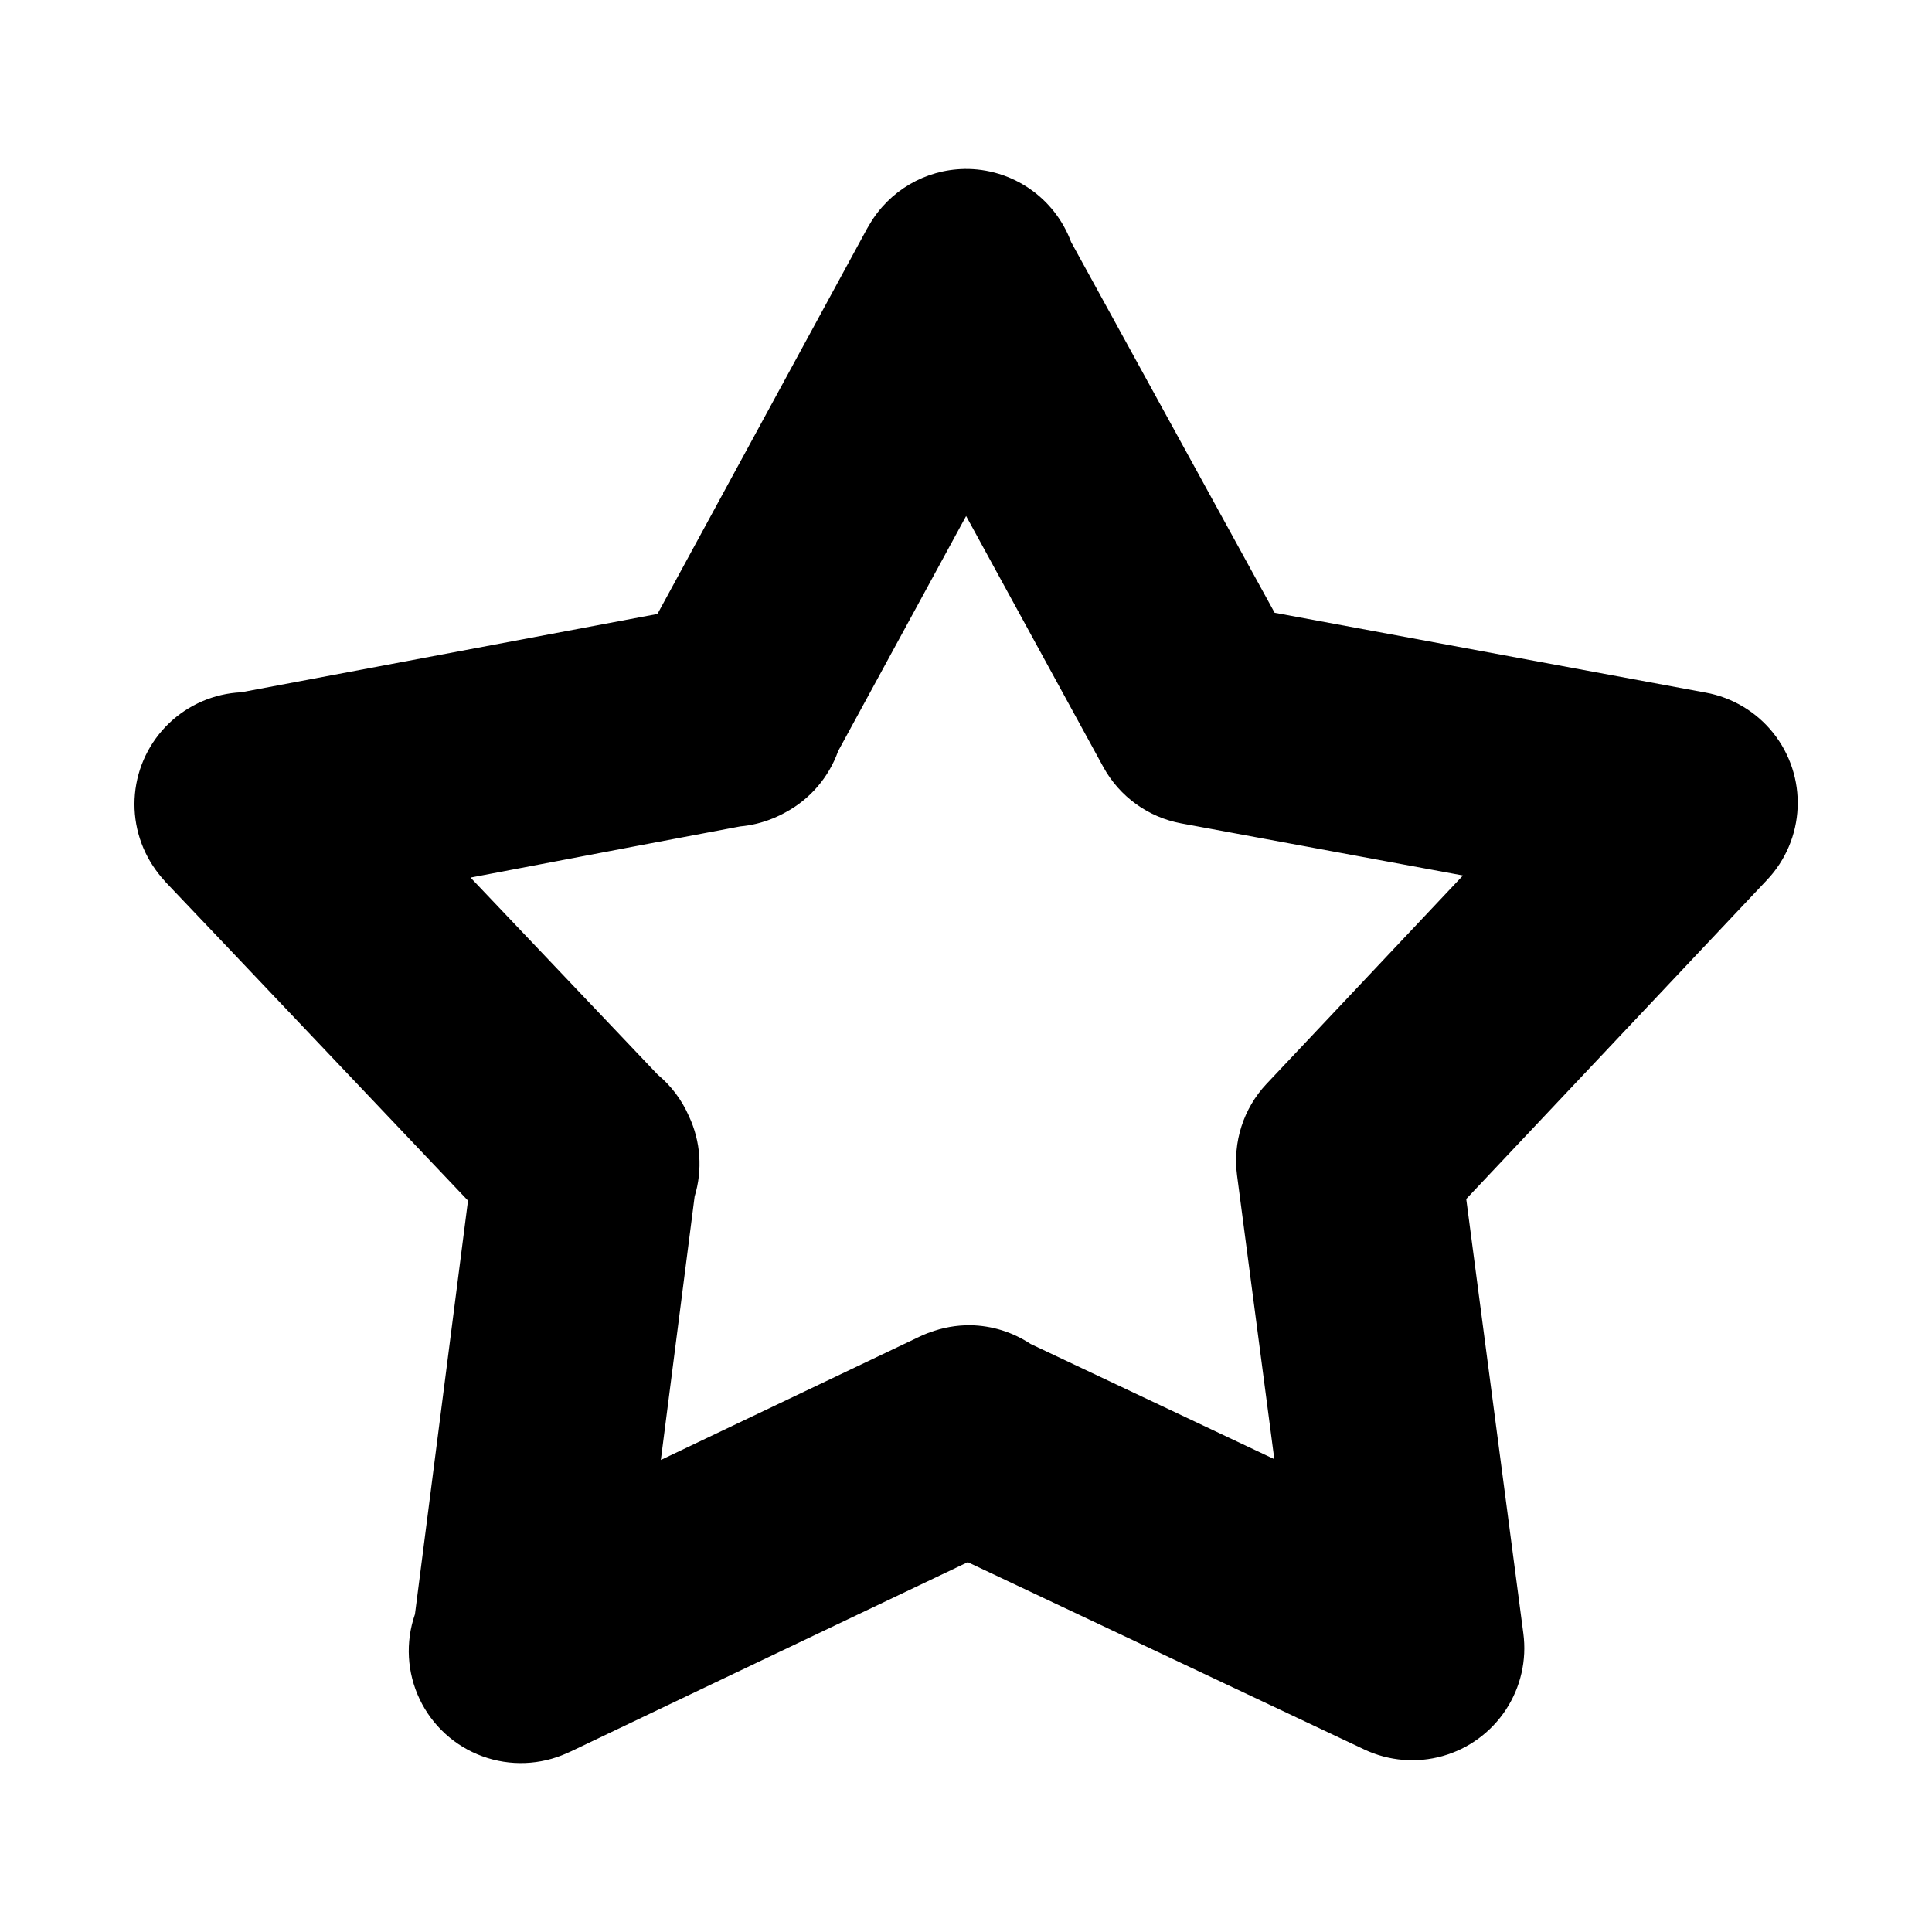
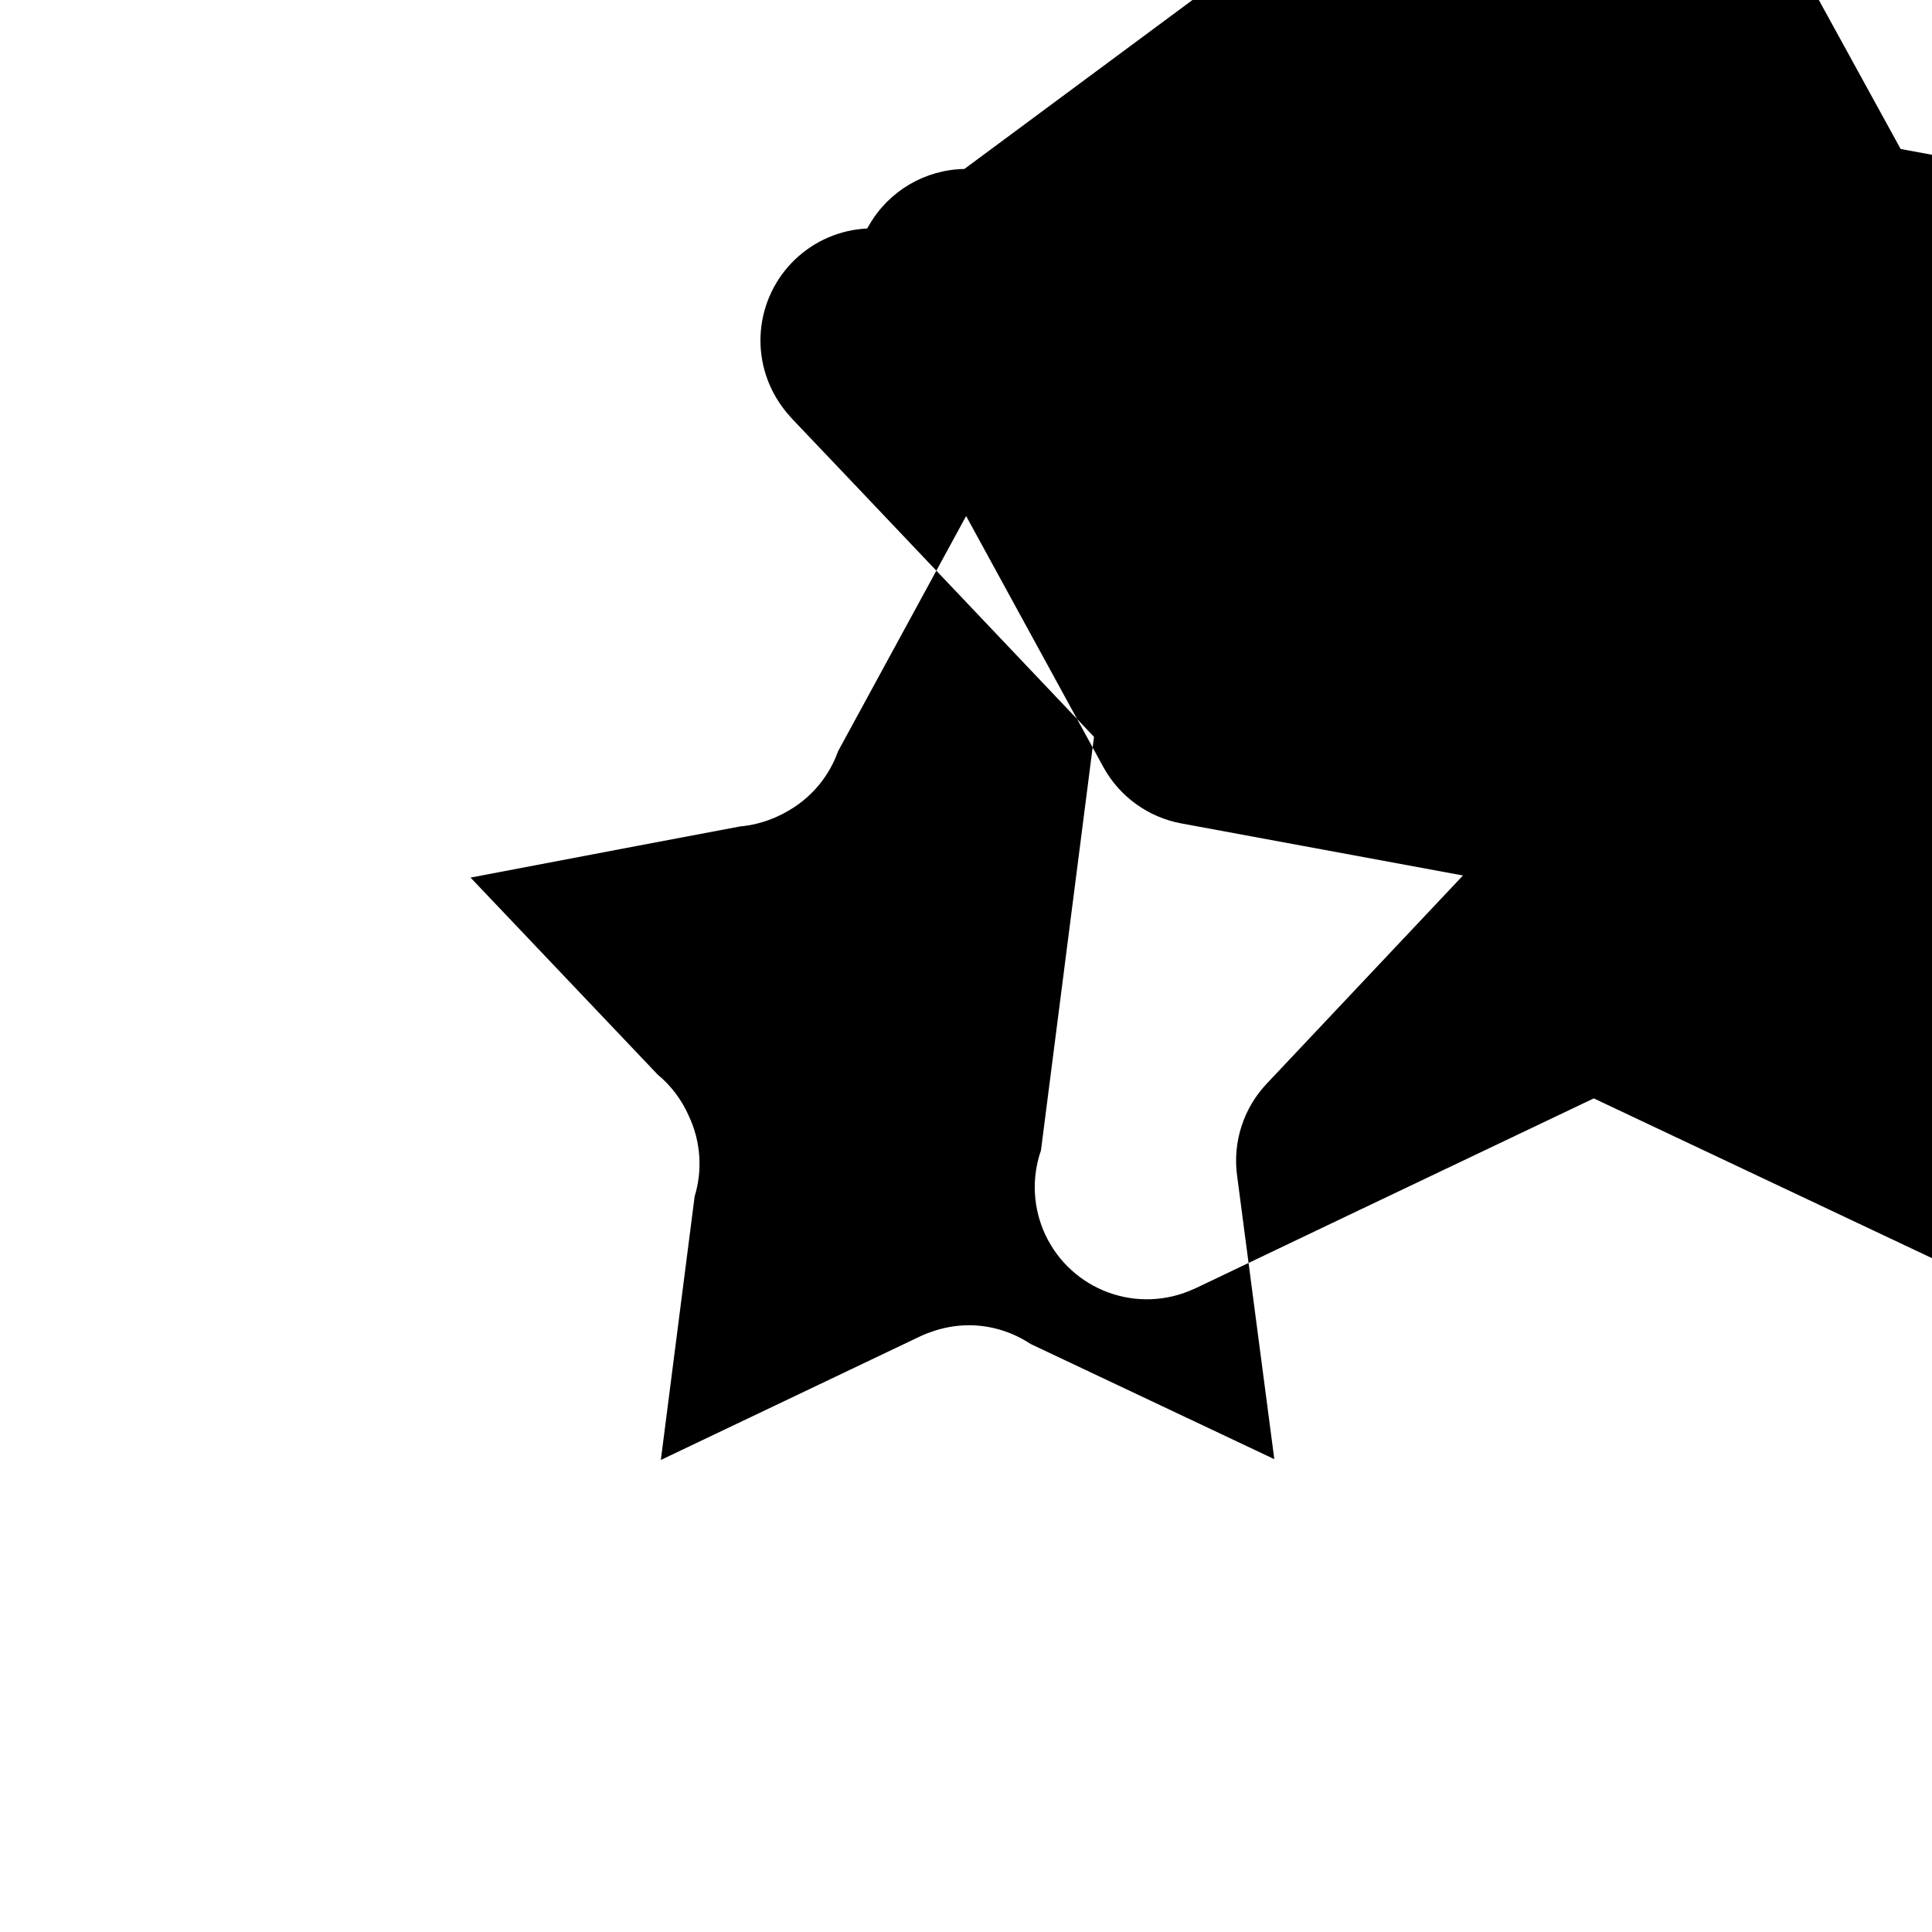
<svg xmlns="http://www.w3.org/2000/svg" fill="#000000" width="800px" height="800px" version="1.1" viewBox="144 144 512 512">
-   <path d="m399.57 188.78c-10.406 0.176-19.957 5.789-25.184 14.789-0.199 0.324-0.395 0.652-0.582 0.984l-55.566 102.15-110.33 20.758c-7.156 0.344-13.945 3.262-19.121 8.219-5.172 4.957-8.379 11.617-9.031 18.75-0.652 7.137 1.301 14.266 5.488 20.078 0.469 0.652 0.961 1.289 1.477 1.906 0.289 0.344 0.586 0.684 0.895 1.016 0.121 0.145 0.242 0.285 0.367 0.43l16.699 17.559 63.344 66.758-14.055 109.59-0.027 0.09c-2.535 7.363-2.078 15.422 1.27 22.449 3.348 7.027 9.32 12.461 16.637 15.129 7.312 2.668 15.379 2.359 22.465-0.859 0.395-0.168 0.785-0.344 1.172-0.523 0.02-0.012 0.039-0.023 0.059-0.031l36.965-17.652 67.957-32.379 105.13 49.66c6.473 3.047 13.824 3.656 20.707 1.719 6.883-1.938 12.836-6.297 16.766-12.273 3.93-5.973 5.574-13.168 4.625-20.254l-15.129-115.1 79.703-84.535c4.934-5.203 7.82-12.016 8.121-19.18 0.305-7.164-1.996-14.199-6.473-19.801-4.477-5.602-10.828-9.395-17.883-10.68l-114.24-21.156-53.934-98.246c-2.133-5.75-5.996-10.703-11.055-14.172-5.062-3.469-11.07-5.285-17.207-5.199zm0.461 91.973 36.379 66.543c4.293 7.816 11.867 13.289 20.633 14.914l74.66 13.805-52.09 55.258c-6.098 6.504-8.953 15.398-7.777 24.234l9.871 75.184-64.609-30.535c-4.734-3.144-10.273-4.863-15.957-4.953-3.699-0.031-7.367 0.625-10.824 1.938-0.184 0.062-0.371 0.121-0.555 0.188-0.07 0.027-0.145 0.059-0.215 0.09-0.645 0.254-1.281 0.531-1.906 0.832l-68.512 32.656 8.949-69.773v-0.031c2.156-7.043 1.621-14.637-1.508-21.309-1.855-4.266-4.688-8.039-8.27-11.008l-49.602-52.215 43.789-8.332 27.676-5.227c2.945-0.266 5.84-0.973 8.578-2.094 0.039-0.008 0.082-0.02 0.121-0.031 0.023-0.008 0.043-0.02 0.062-0.027 0.551-0.23 1.094-0.477 1.629-0.738 0.586-0.281 1.16-0.578 1.723-0.895 6.453-3.496 11.383-9.258 13.84-16.172z" />
+   <path d="m399.57 188.78c-10.406 0.176-19.957 5.789-25.184 14.789-0.199 0.324-0.395 0.652-0.582 0.984c-7.156 0.344-13.945 3.262-19.121 8.219-5.172 4.957-8.379 11.617-9.031 18.75-0.652 7.137 1.301 14.266 5.488 20.078 0.469 0.652 0.961 1.289 1.477 1.906 0.289 0.344 0.586 0.684 0.895 1.016 0.121 0.145 0.242 0.285 0.367 0.43l16.699 17.559 63.344 66.758-14.055 109.59-0.027 0.09c-2.535 7.363-2.078 15.422 1.27 22.449 3.348 7.027 9.32 12.461 16.637 15.129 7.312 2.668 15.379 2.359 22.465-0.859 0.395-0.168 0.785-0.344 1.172-0.523 0.02-0.012 0.039-0.023 0.059-0.031l36.965-17.652 67.957-32.379 105.13 49.66c6.473 3.047 13.824 3.656 20.707 1.719 6.883-1.938 12.836-6.297 16.766-12.273 3.93-5.973 5.574-13.168 4.625-20.254l-15.129-115.1 79.703-84.535c4.934-5.203 7.82-12.016 8.121-19.18 0.305-7.164-1.996-14.199-6.473-19.801-4.477-5.602-10.828-9.395-17.883-10.68l-114.24-21.156-53.934-98.246c-2.133-5.75-5.996-10.703-11.055-14.172-5.062-3.469-11.07-5.285-17.207-5.199zm0.461 91.973 36.379 66.543c4.293 7.816 11.867 13.289 20.633 14.914l74.66 13.805-52.09 55.258c-6.098 6.504-8.953 15.398-7.777 24.234l9.871 75.184-64.609-30.535c-4.734-3.144-10.273-4.863-15.957-4.953-3.699-0.031-7.367 0.625-10.824 1.938-0.184 0.062-0.371 0.121-0.555 0.188-0.07 0.027-0.145 0.059-0.215 0.09-0.645 0.254-1.281 0.531-1.906 0.832l-68.512 32.656 8.949-69.773v-0.031c2.156-7.043 1.621-14.637-1.508-21.309-1.855-4.266-4.688-8.039-8.27-11.008l-49.602-52.215 43.789-8.332 27.676-5.227c2.945-0.266 5.84-0.973 8.578-2.094 0.039-0.008 0.082-0.02 0.121-0.031 0.023-0.008 0.043-0.02 0.062-0.027 0.551-0.23 1.094-0.477 1.629-0.738 0.586-0.281 1.16-0.578 1.723-0.895 6.453-3.496 11.383-9.258 13.84-16.172z" />
</svg>